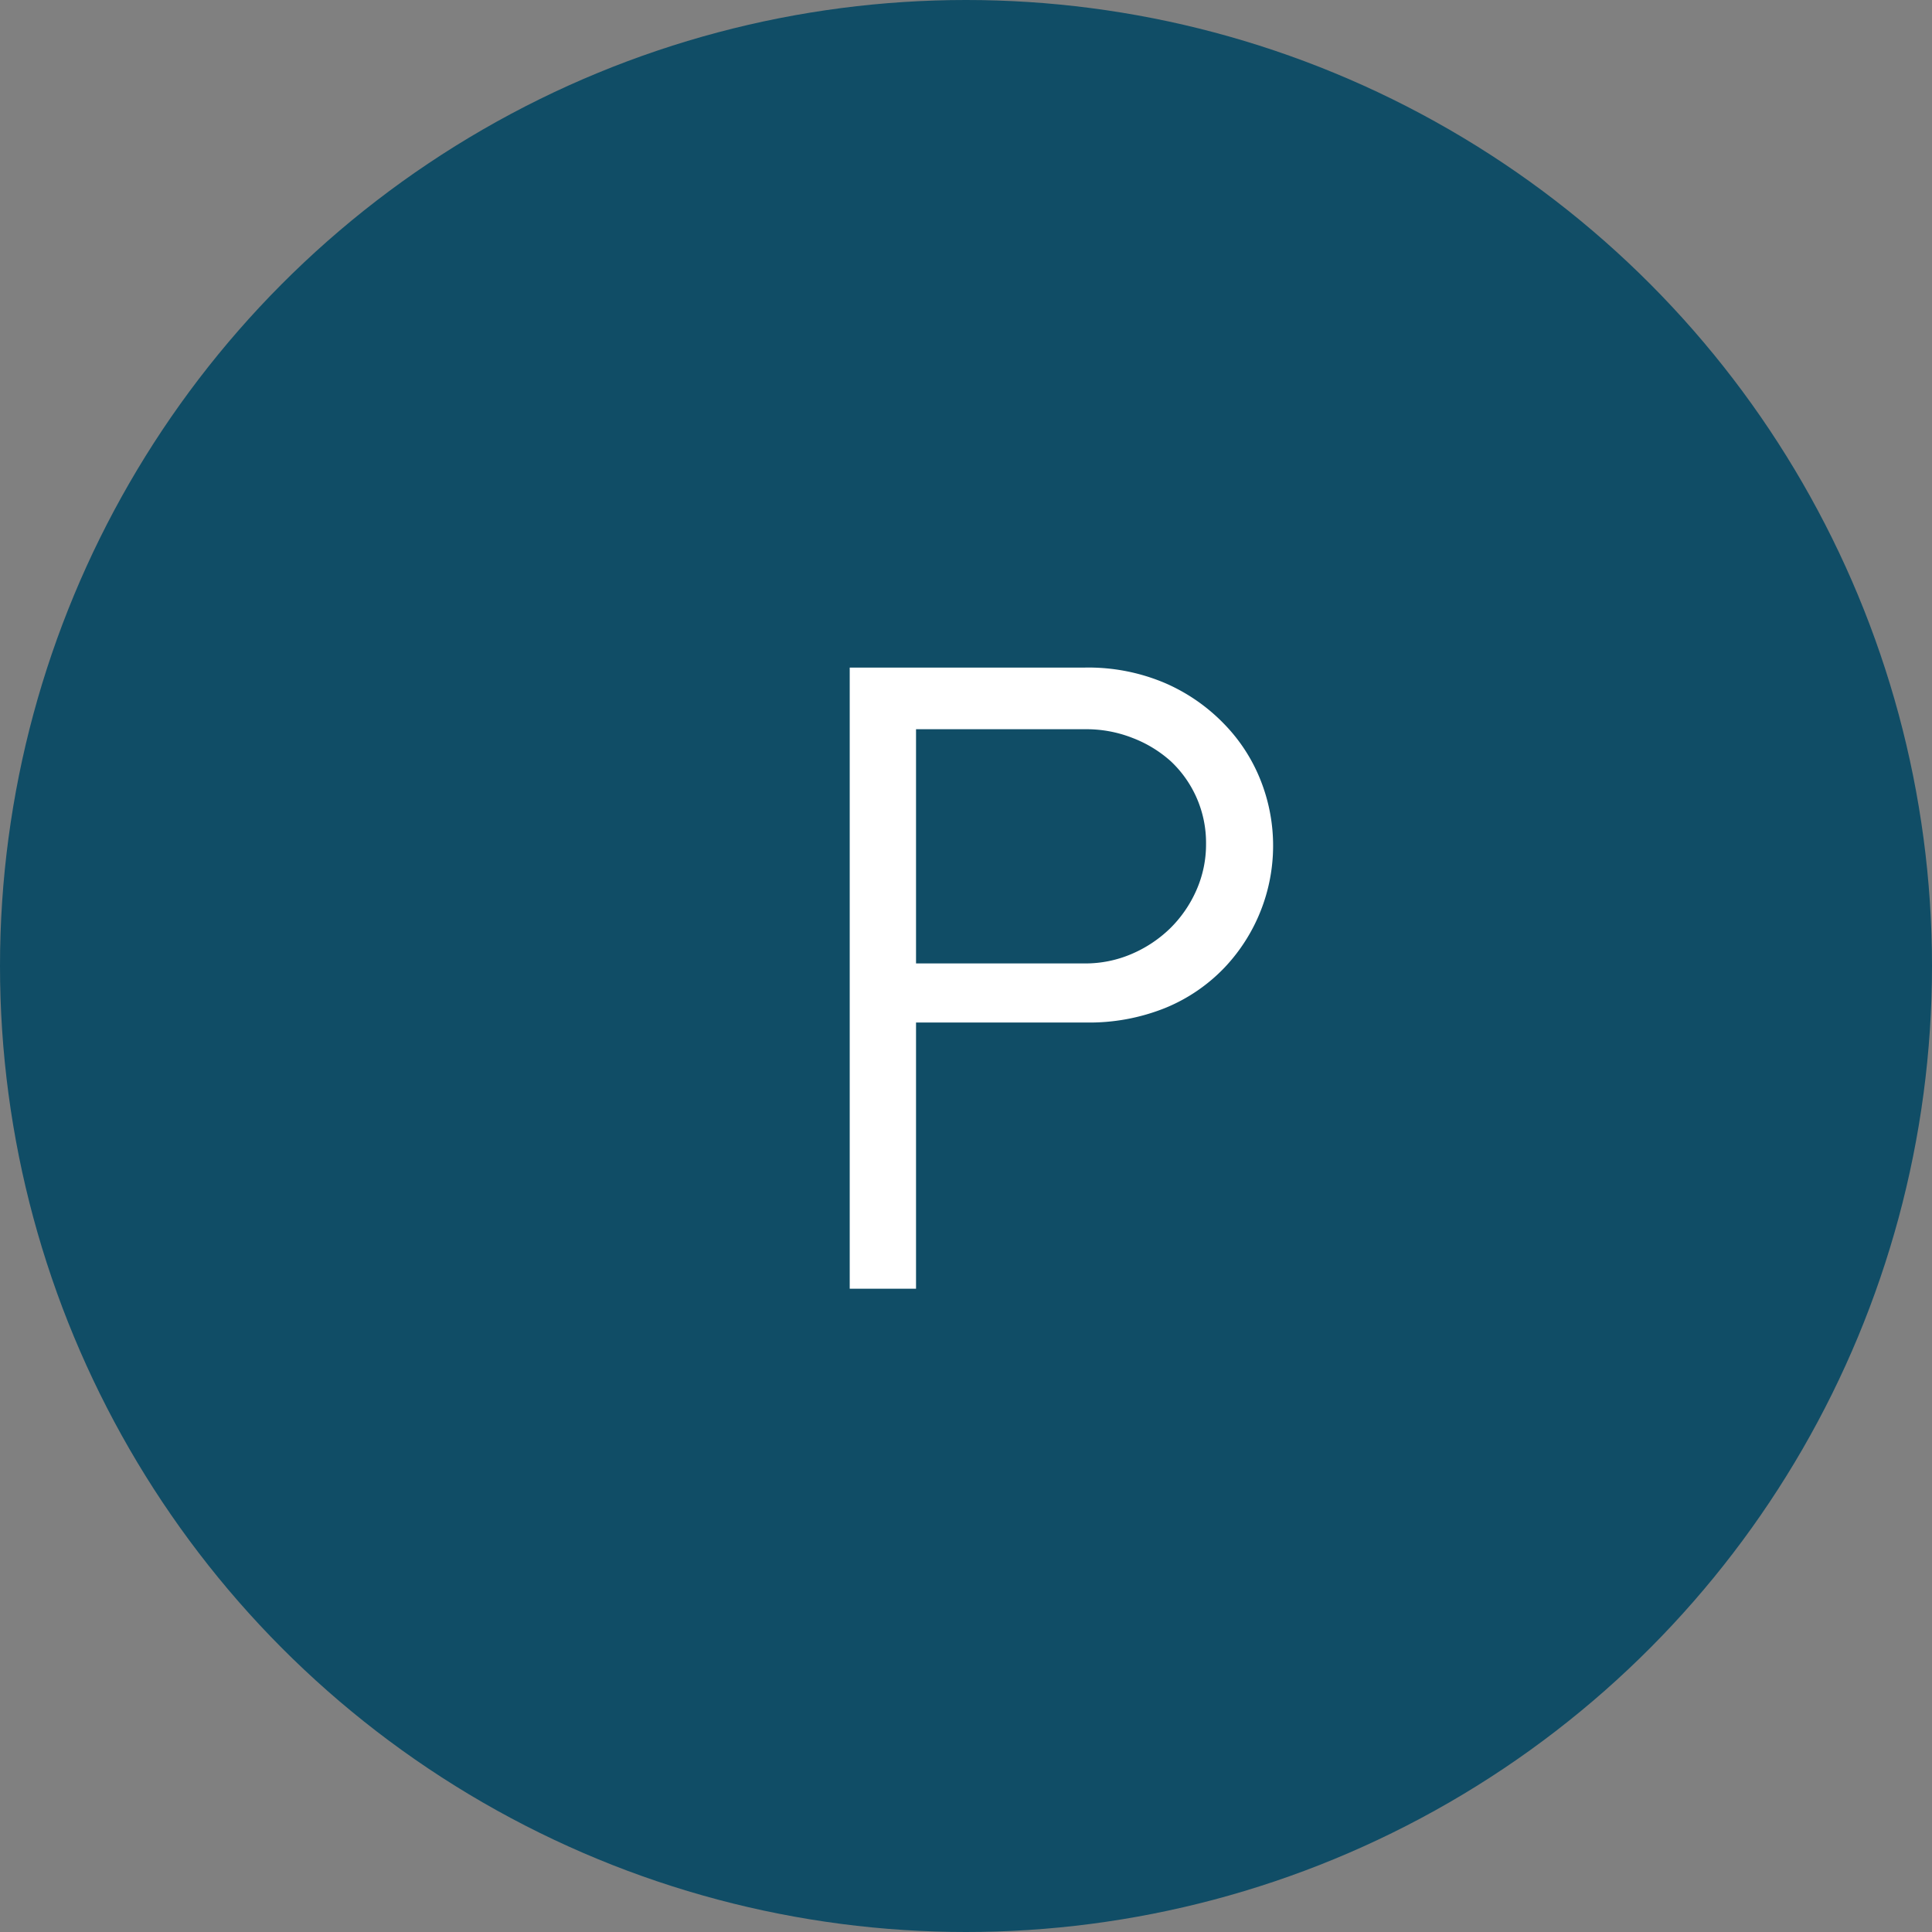
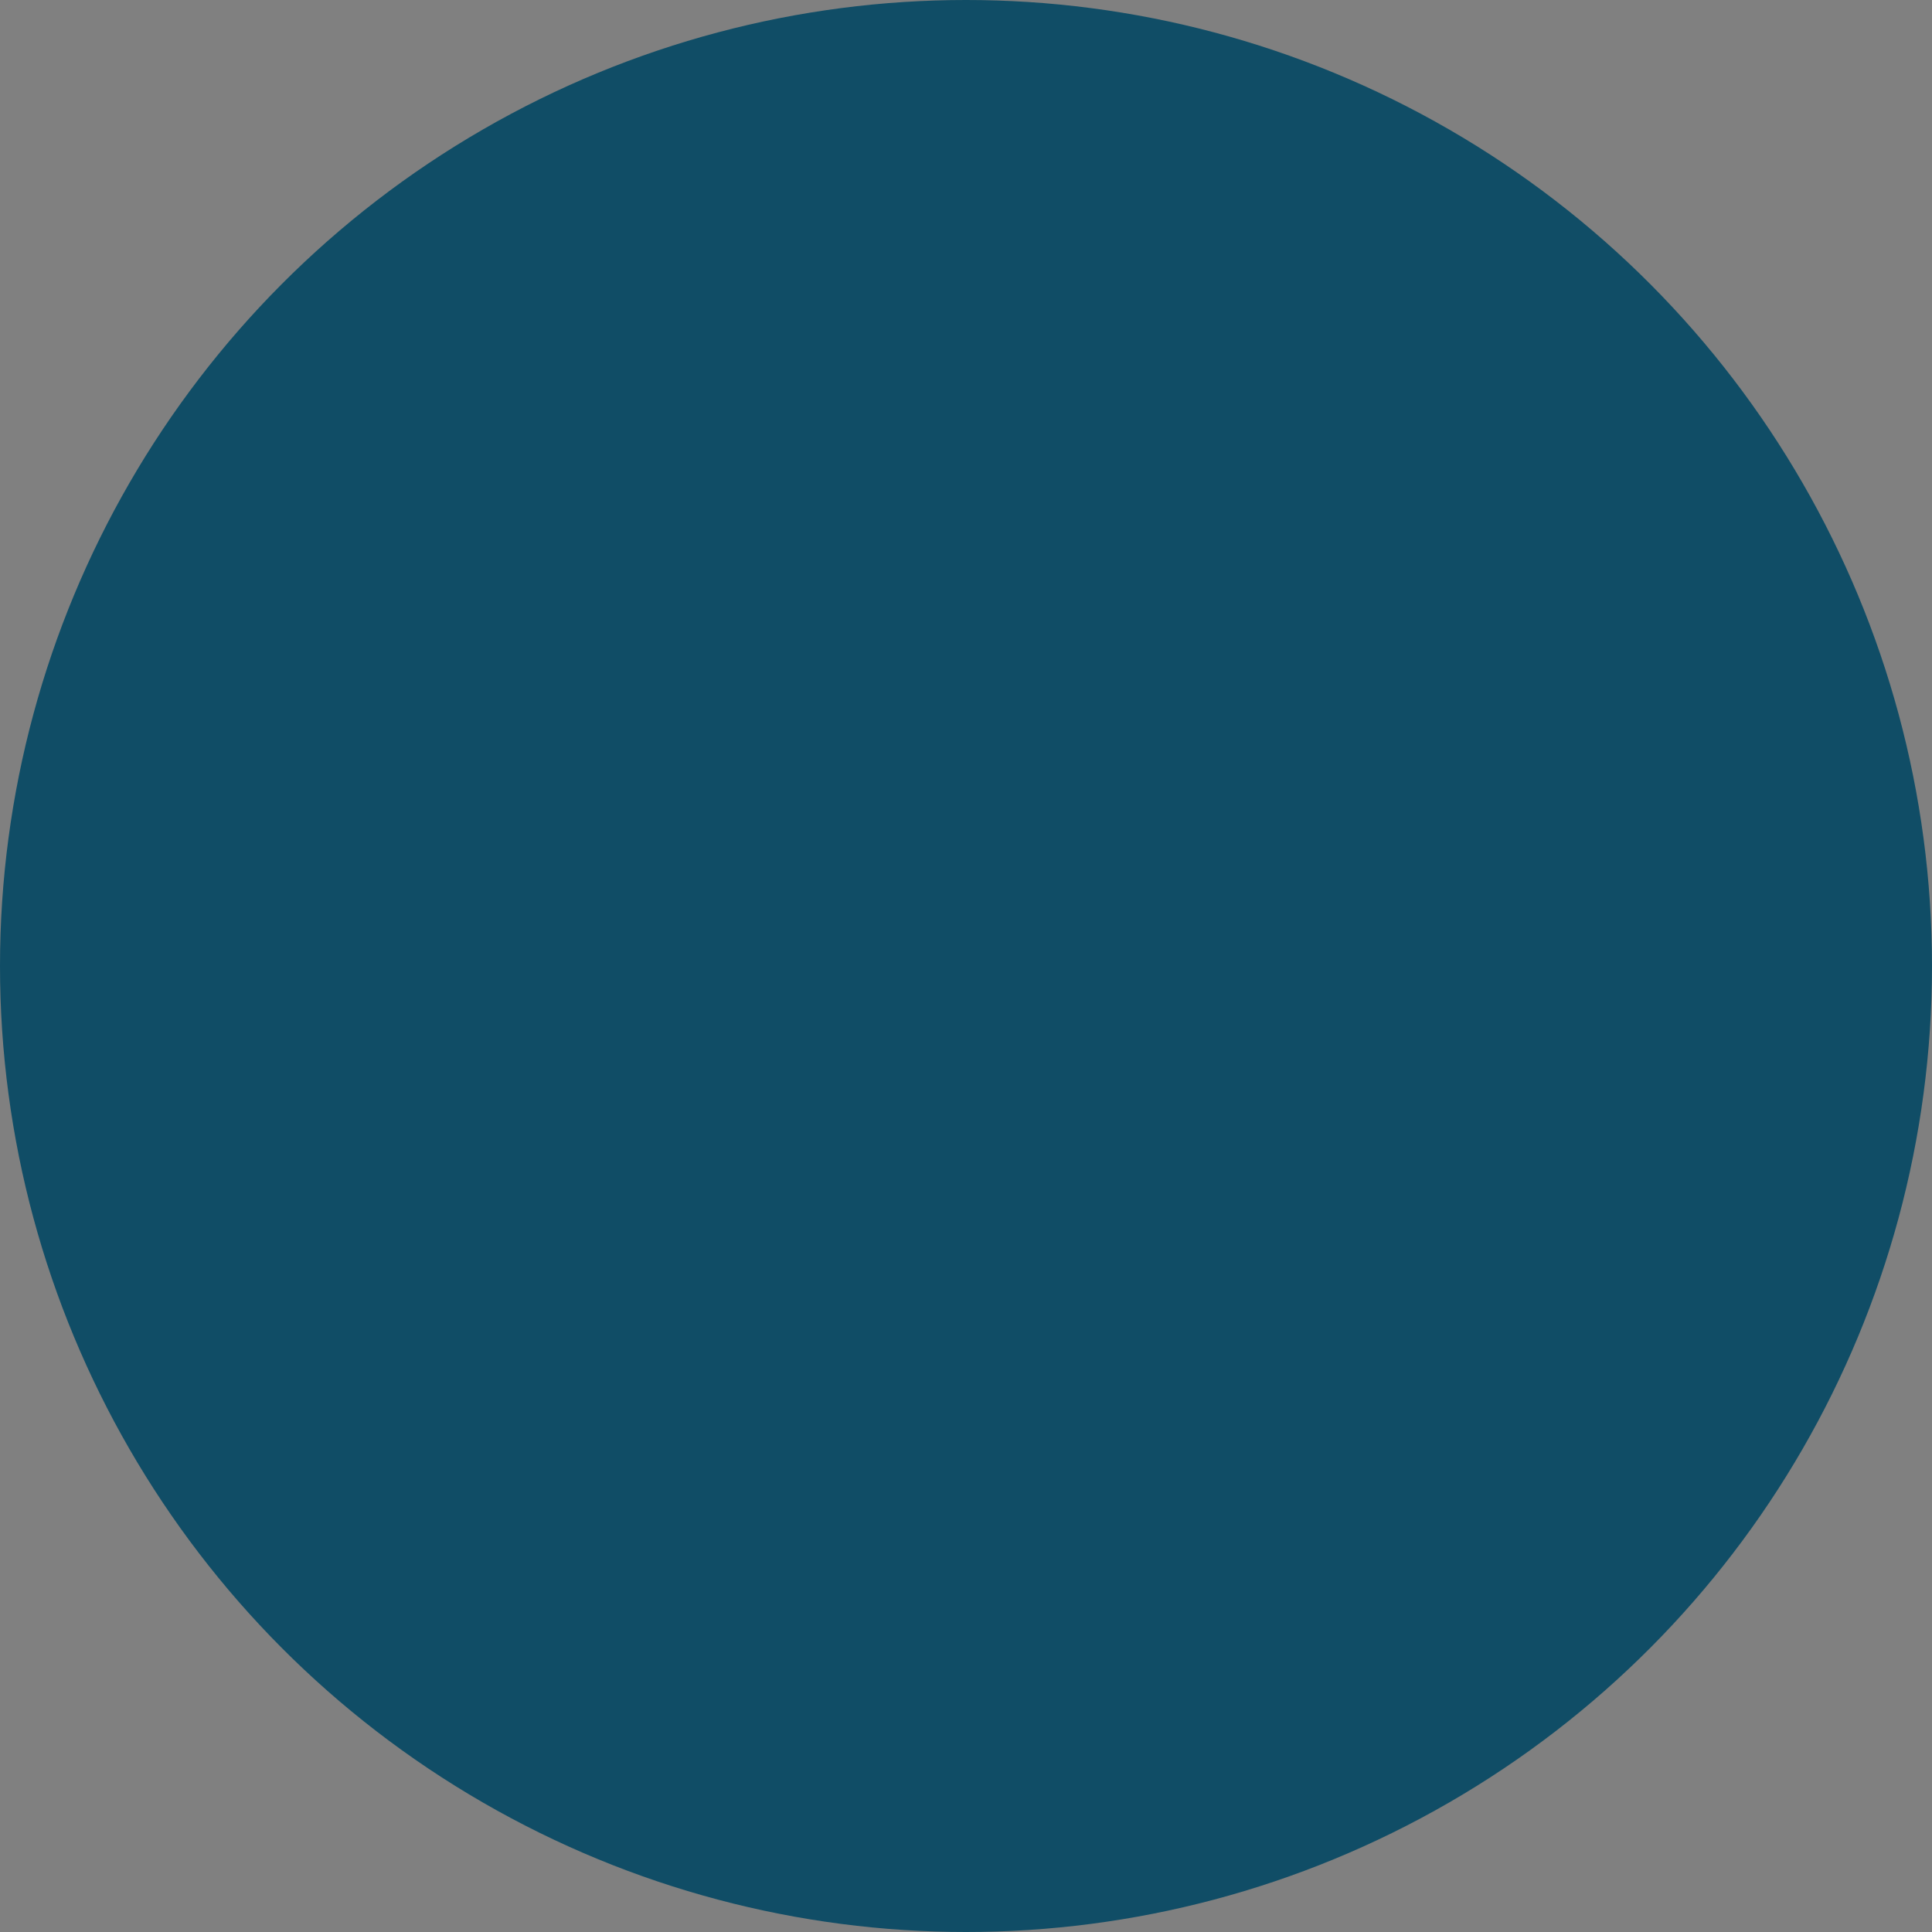
<svg xmlns="http://www.w3.org/2000/svg" id="Layer_1" data-name="Layer 1" viewBox="0 0 82.74 82.74">
  <rect x="0" y="0" width="82.74" height="82.74" fill="#808080" stroke="none" />
  <defs>
    <style>.cls-1{fill:#104d66;}.cls-2{isolation:isolate;}.cls-3{fill:#fff;}</style>
  </defs>
  <title>parkway1</title>
  <circle class="cls-1" cx="41.37" cy="41.37" r="41.37" />
  <g class="cls-2">
-     <path class="cls-3" d="M36.39,28.59H46.45a8.38,8.38,0,0,1,3.46.67A7.85,7.85,0,0,1,52.42,31,7.29,7.29,0,0,1,54,33.45a7.59,7.59,0,0,1-1.57,8,7.35,7.35,0,0,1-2.51,1.71,8.71,8.71,0,0,1-3.42.63H39.23v11.4H36.39Zm2.84,12.67h7.22a5,5,0,0,0,2-.4,5.41,5.41,0,0,0,1.65-1.09,5.25,5.25,0,0,0,1.13-1.63,4.85,4.85,0,0,0,.42-2,4.79,4.79,0,0,0-1.5-3.53,5.24,5.24,0,0,0-1.63-1,5.39,5.39,0,0,0-2.05-.38H39.23Z" transform="translate(0 0)" />
-   </g>
+     </g>
</svg>